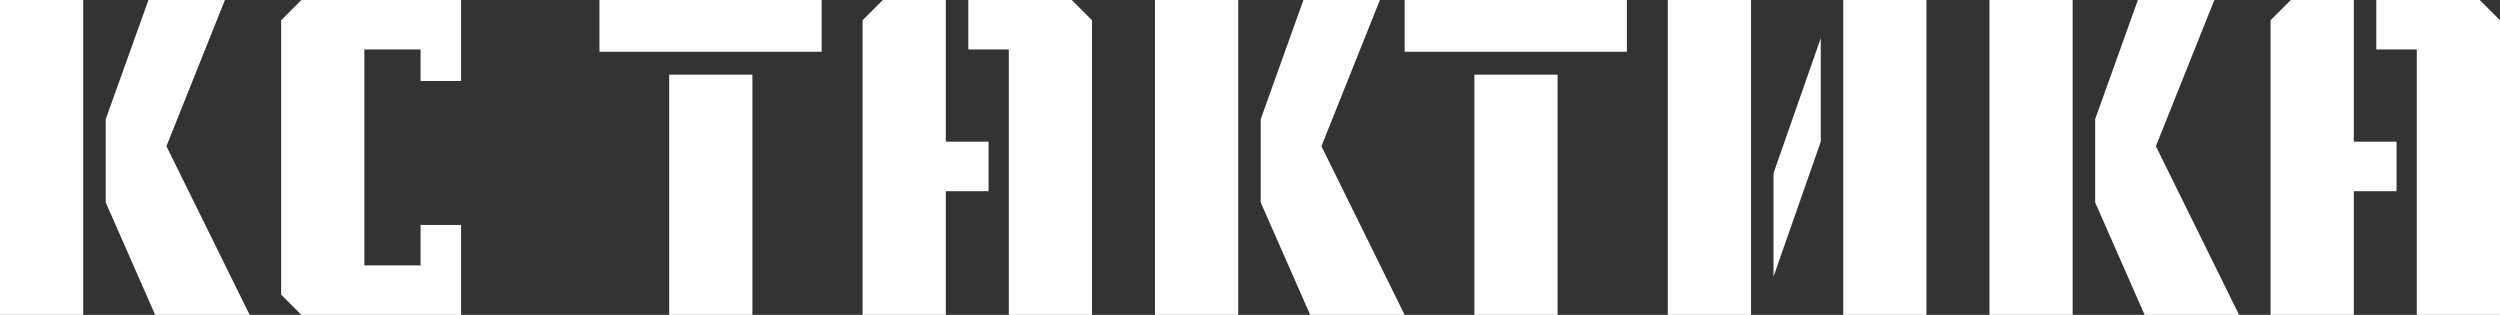
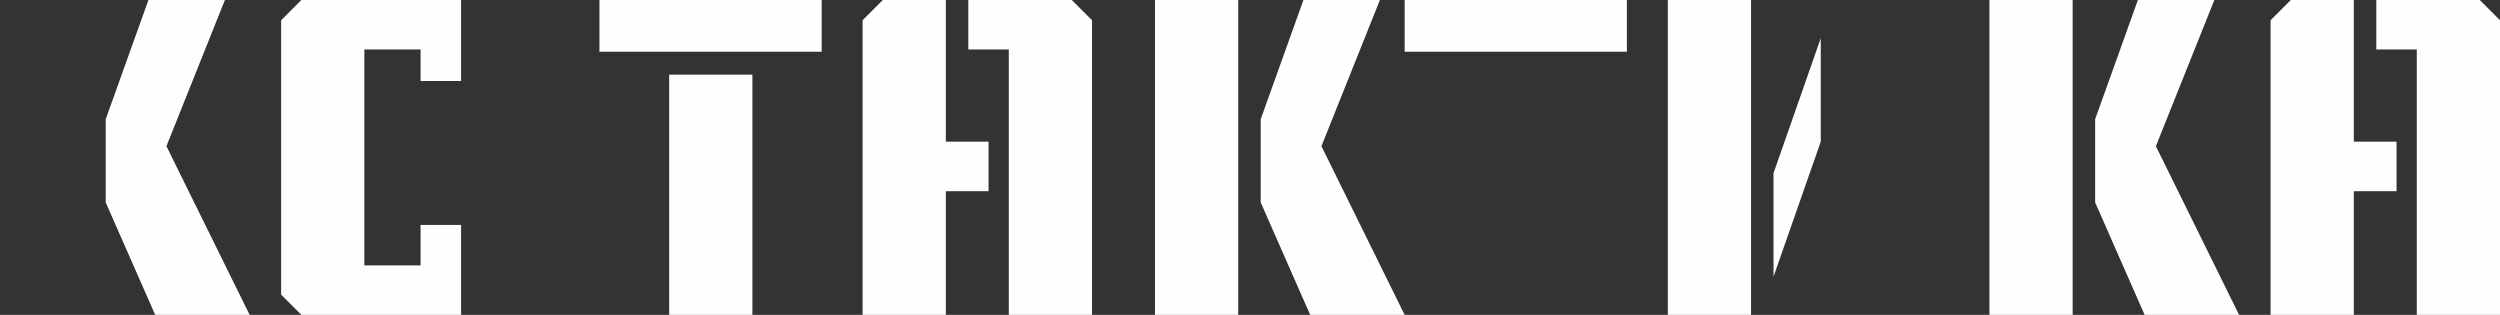
<svg xmlns="http://www.w3.org/2000/svg" xml:space="preserve" width="134.439mm" height="16.933mm" style="shape-rendering:geometricPrecision; text-rendering:geometricPrecision; image-rendering:optimizeQuality; fill-rule:evenodd; clip-rule:evenodd" viewBox="0 0 15716.53 1979.53">
  <rect x="0" y="0" width="15716.53" height="1979.53" fill="#333333" stroke="none" />
  <defs>
    <style type="text/css"> .fil0 {fill:#FEFEFE;fill-rule:nonzero} </style>
  </defs>
  <g id="Слой_x0020_1">
    <g id="_2847150994320">
      <polygon class="fil0" points="2898.62,0 2898.62,509.04 2644.09,509.04 2644.09,311.07 2290.63,311.07 2290.63,1668.48 2644.09,1668.48 2644.09,1413.96 2898.62,1413.96 2898.62,1979.53 1894.71,1979.53 1767.45,1852.29 1767.45,127.26 1894.71,0 " />
-       <polygon class="fil0" points="-0,0 -0,1979.53 523.17,1979.53 523.17,0 " />
      <polygon class="fil0" points="1569.49,1979.53 975.62,1979.53 664.57,1272.57 664.57,749.38 933.21,0 1413.96,0 1046.33,919.08 " />
      <polygon class="fil0" points="15716.53,127.25 15589.28,0 14938.86,0 14938.86,311.06 15193.38,311.06 15193.38,1979.53 15716.53,1979.53 " />
      <polygon class="fil0" points="14797.46,890.8 15066.11,890.8 15066.11,1201.86 14797.46,1201.86 14797.46,1979.53 14274.3,1979.53 14274.3,127.25 14401.56,0 14797.46,0 " />
      <polygon class="fil0" points="12506.85,0 12506.85,1979.53 13030.01,1979.53 13030.01,0 " />
      <polygon class="fil0" points="14076.33,1979.53 13482.46,1979.53 13171.41,1272.57 13171.41,749.38 13440.06,0 13920.8,0 13553.18,919.08 " />
      <polygon class="fil0" points="11446.35,890.8 11446.35,240.36 11149.43,1088.74 11149.43,1739.15 " />
-       <polygon class="fil0" points="12110.92,0 11587.76,0 11587.76,1979.53 12110.92,1979.53 " />
      <polygon class="fil0" points="11008.04,1979.53 10484.86,1979.53 10484.86,0 11008.04,0 " />
-       <polygon class="fil0" points="9792.02,1979.53 9792.02,469.41 9268.85,469.41 9268.85,1979.53 " />
      <polygon class="fil0" points="8830.5,0 10227.52,0 10227.52,325.2 8830.5,325.2 " />
      <polygon class="fil0" points="7261.02,0 7261.02,1979.53 7784.17,1979.53 7784.17,0 " />
      <polygon class="fil0" points="8830.5,1979.53 8236.64,1979.53 7925.58,1272.57 7925.58,749.38 8194.23,0 8674.97,0 8307.34,919.08 " />
      <polygon class="fil0" points="6865.1,127.25 6737.86,0 6087.44,0 6087.44,311.06 6341.94,311.06 6341.94,1979.53 6865.1,1979.53 " />
      <polygon class="fil0" points="5946.03,890.8 6214.68,890.8 6214.68,1201.86 5946.03,1201.86 5946.03,1979.53 5422.87,1979.53 5422.87,127.25 5550.13,0 5946.03,0 " />
      <polygon class="fil0" points="4730.02,1979.53 4730.02,469.41 4206.85,469.41 4206.85,1979.53 " />
      <polygon class="fil0" points="3768.51,0 5165.51,0 5165.51,325.2 3768.51,325.2 " />
    </g>
  </g>
</svg>